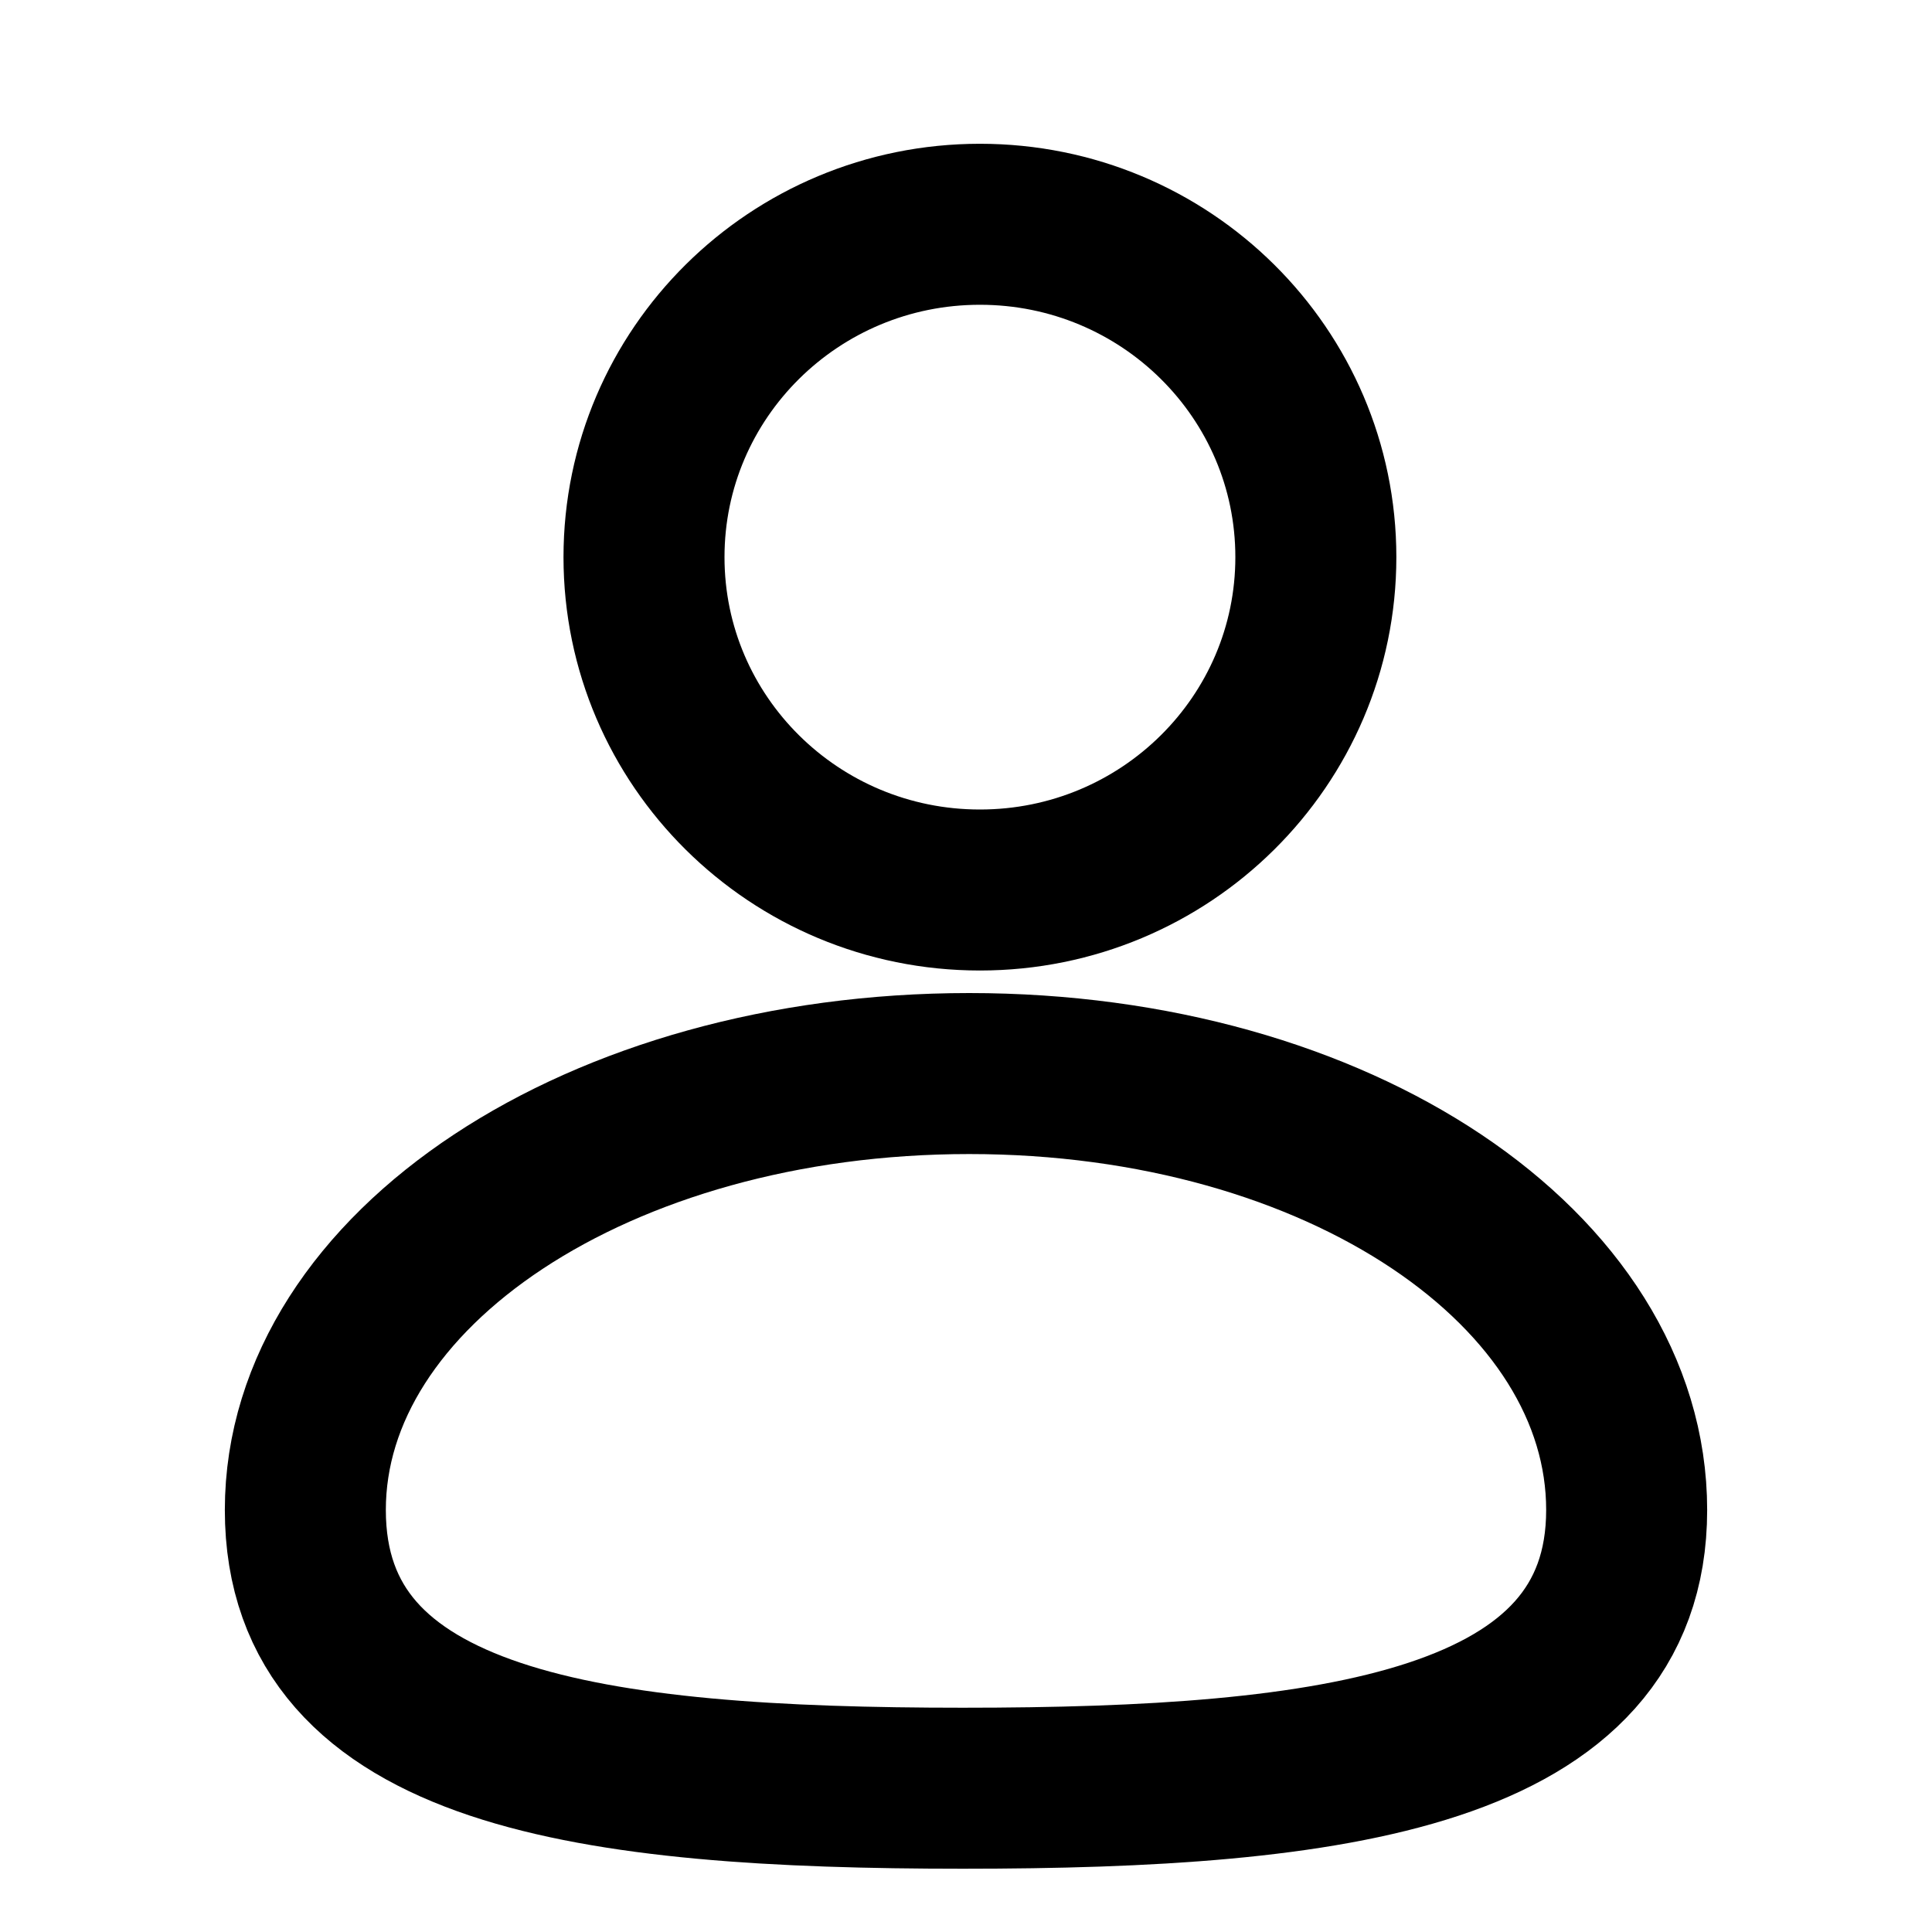
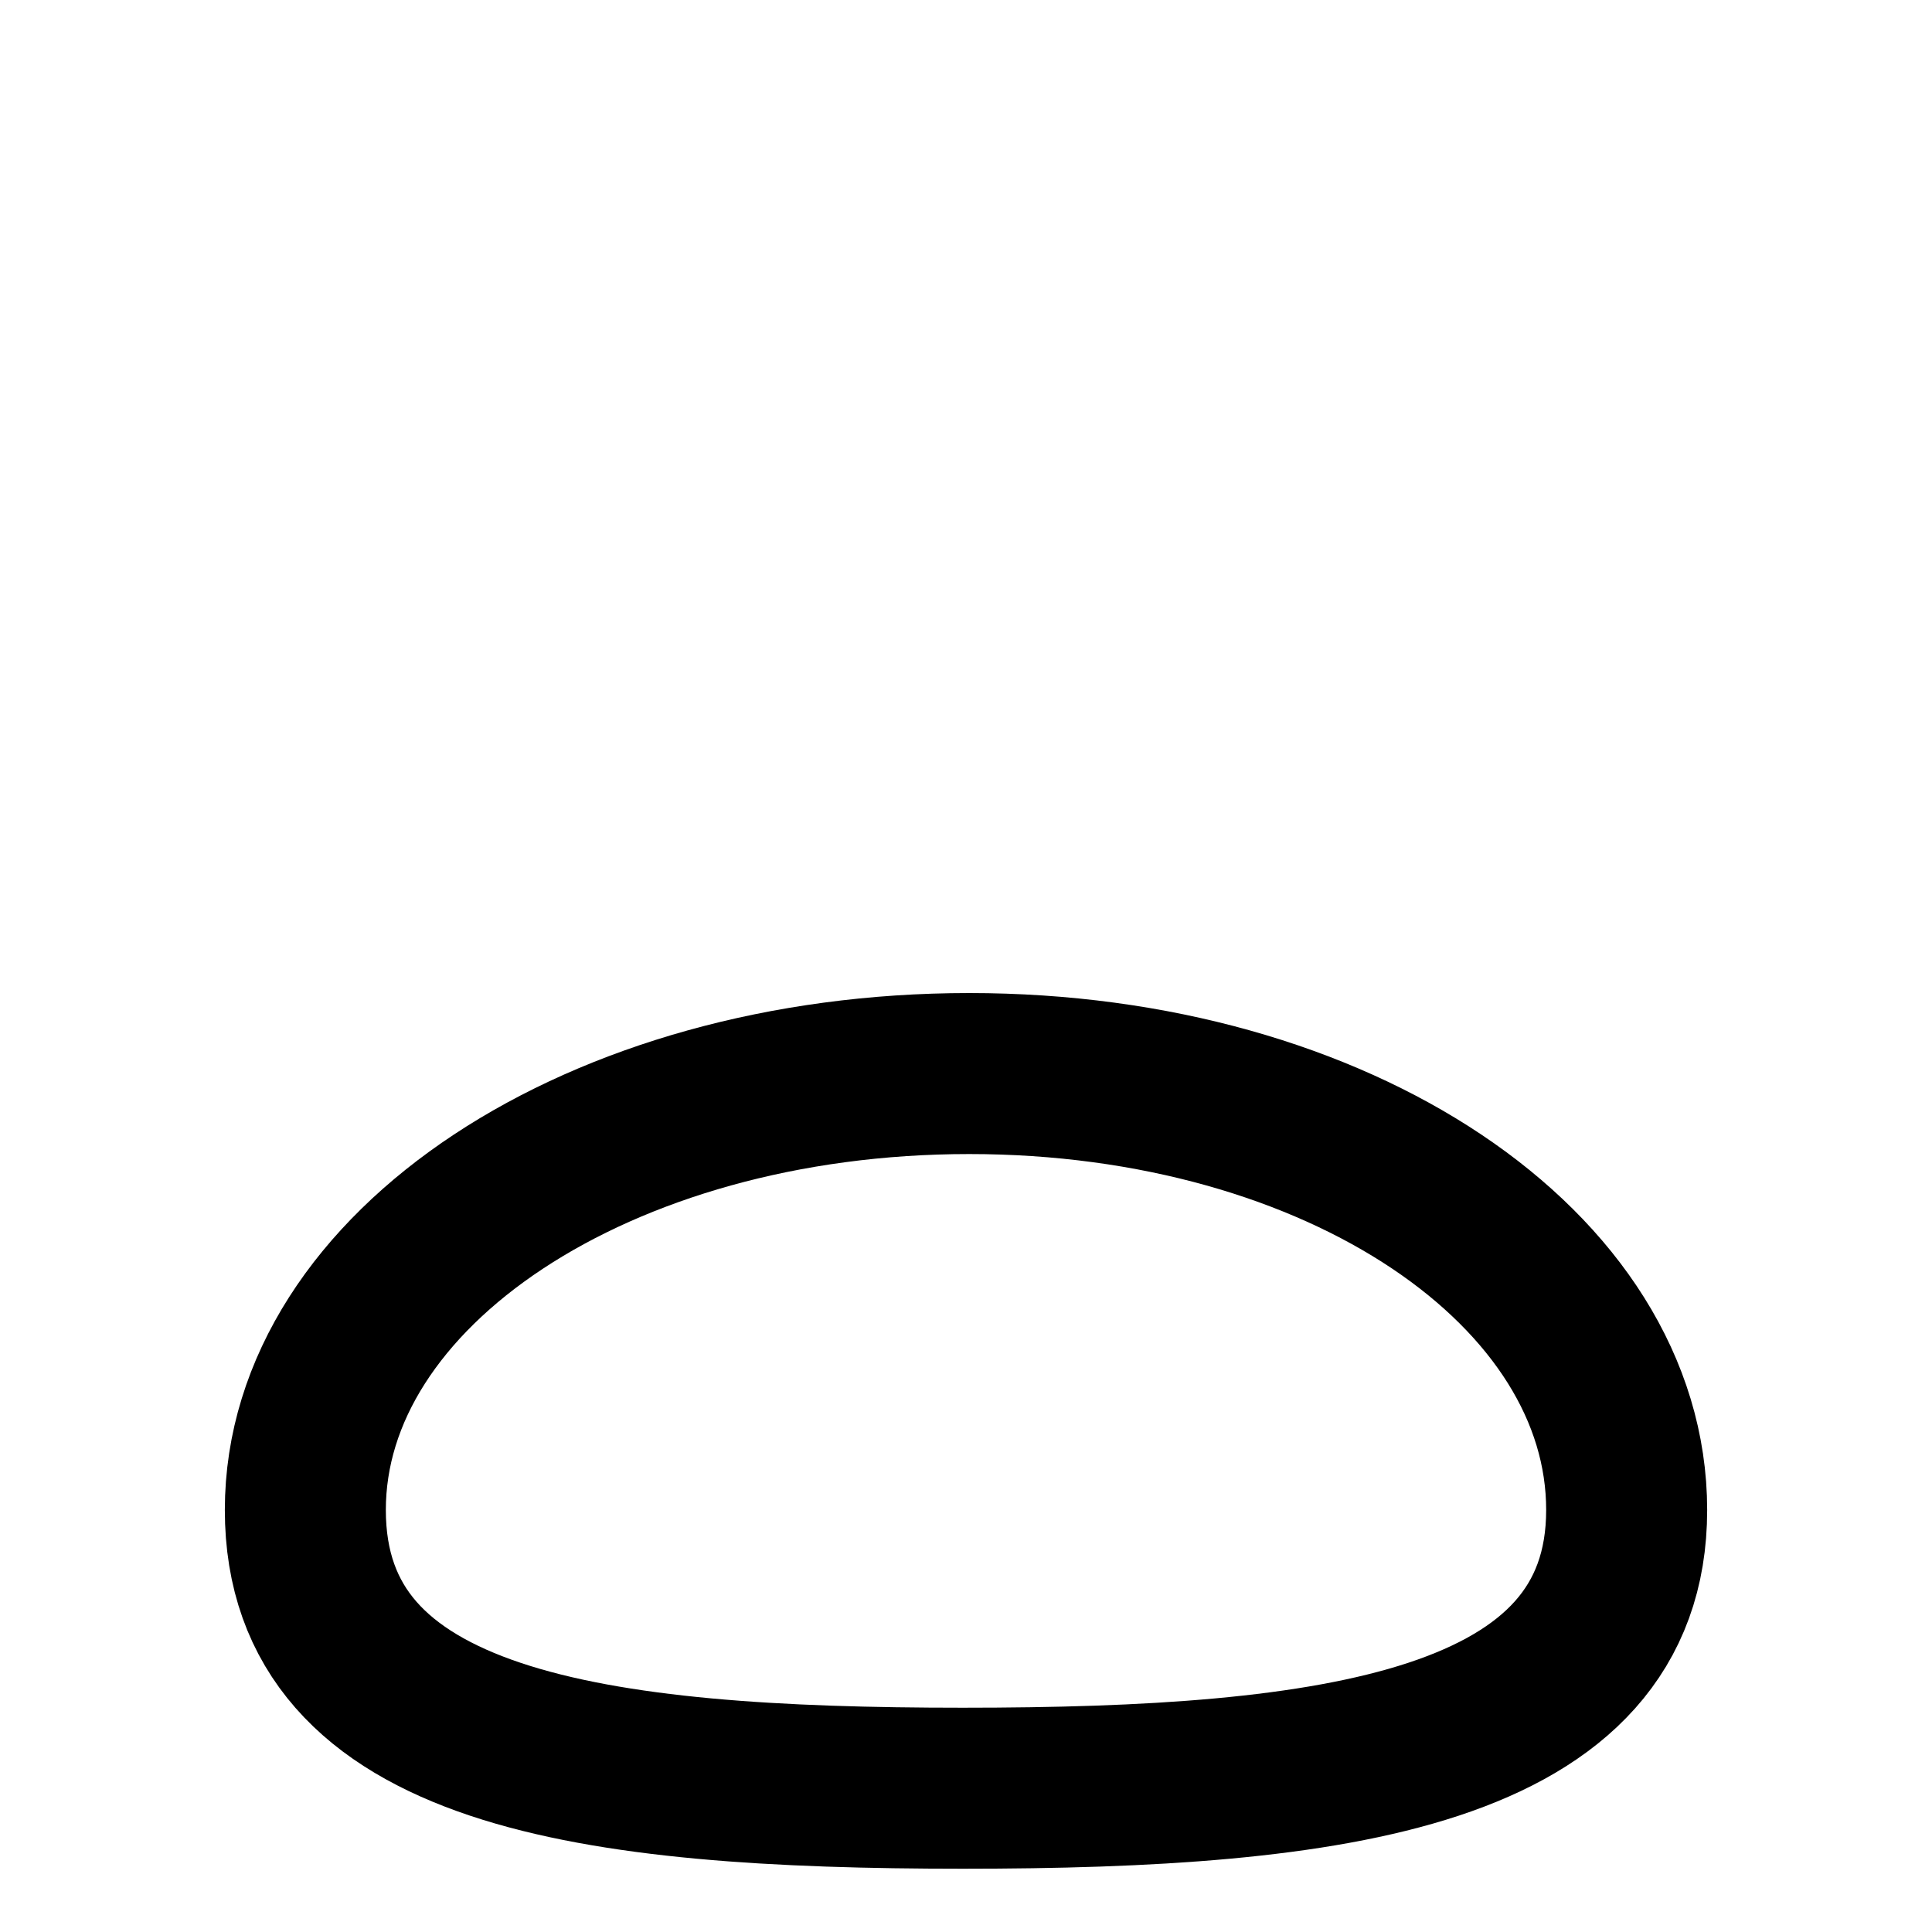
<svg xmlns="http://www.w3.org/2000/svg" width="24" height="24" viewBox="0 0 24 24" fill="none">
-   <path d="M12.173 11.056C14.478 11.056 16.346 9.204 16.346 6.921C16.346 4.637 14.478 2.786 12.173 2.786C9.868 2.786 8 4.637 8 6.921C8 9.204 9.868 11.056 12.173 11.056Z" stroke="black" stroke-width="2" stroke-miterlimit="10" />
  <path d="M20.207 18.757C20.207 21.743 16.559 22.214 11.96 22.214C7.361 22.214 3.793 21.743 3.793 18.757C3.793 15.771 7.441 13.336 12.04 13.336C16.639 13.336 20.207 15.771 20.207 18.757Z" stroke="black" stroke-width="2" stroke-miterlimit="10" />
</svg>